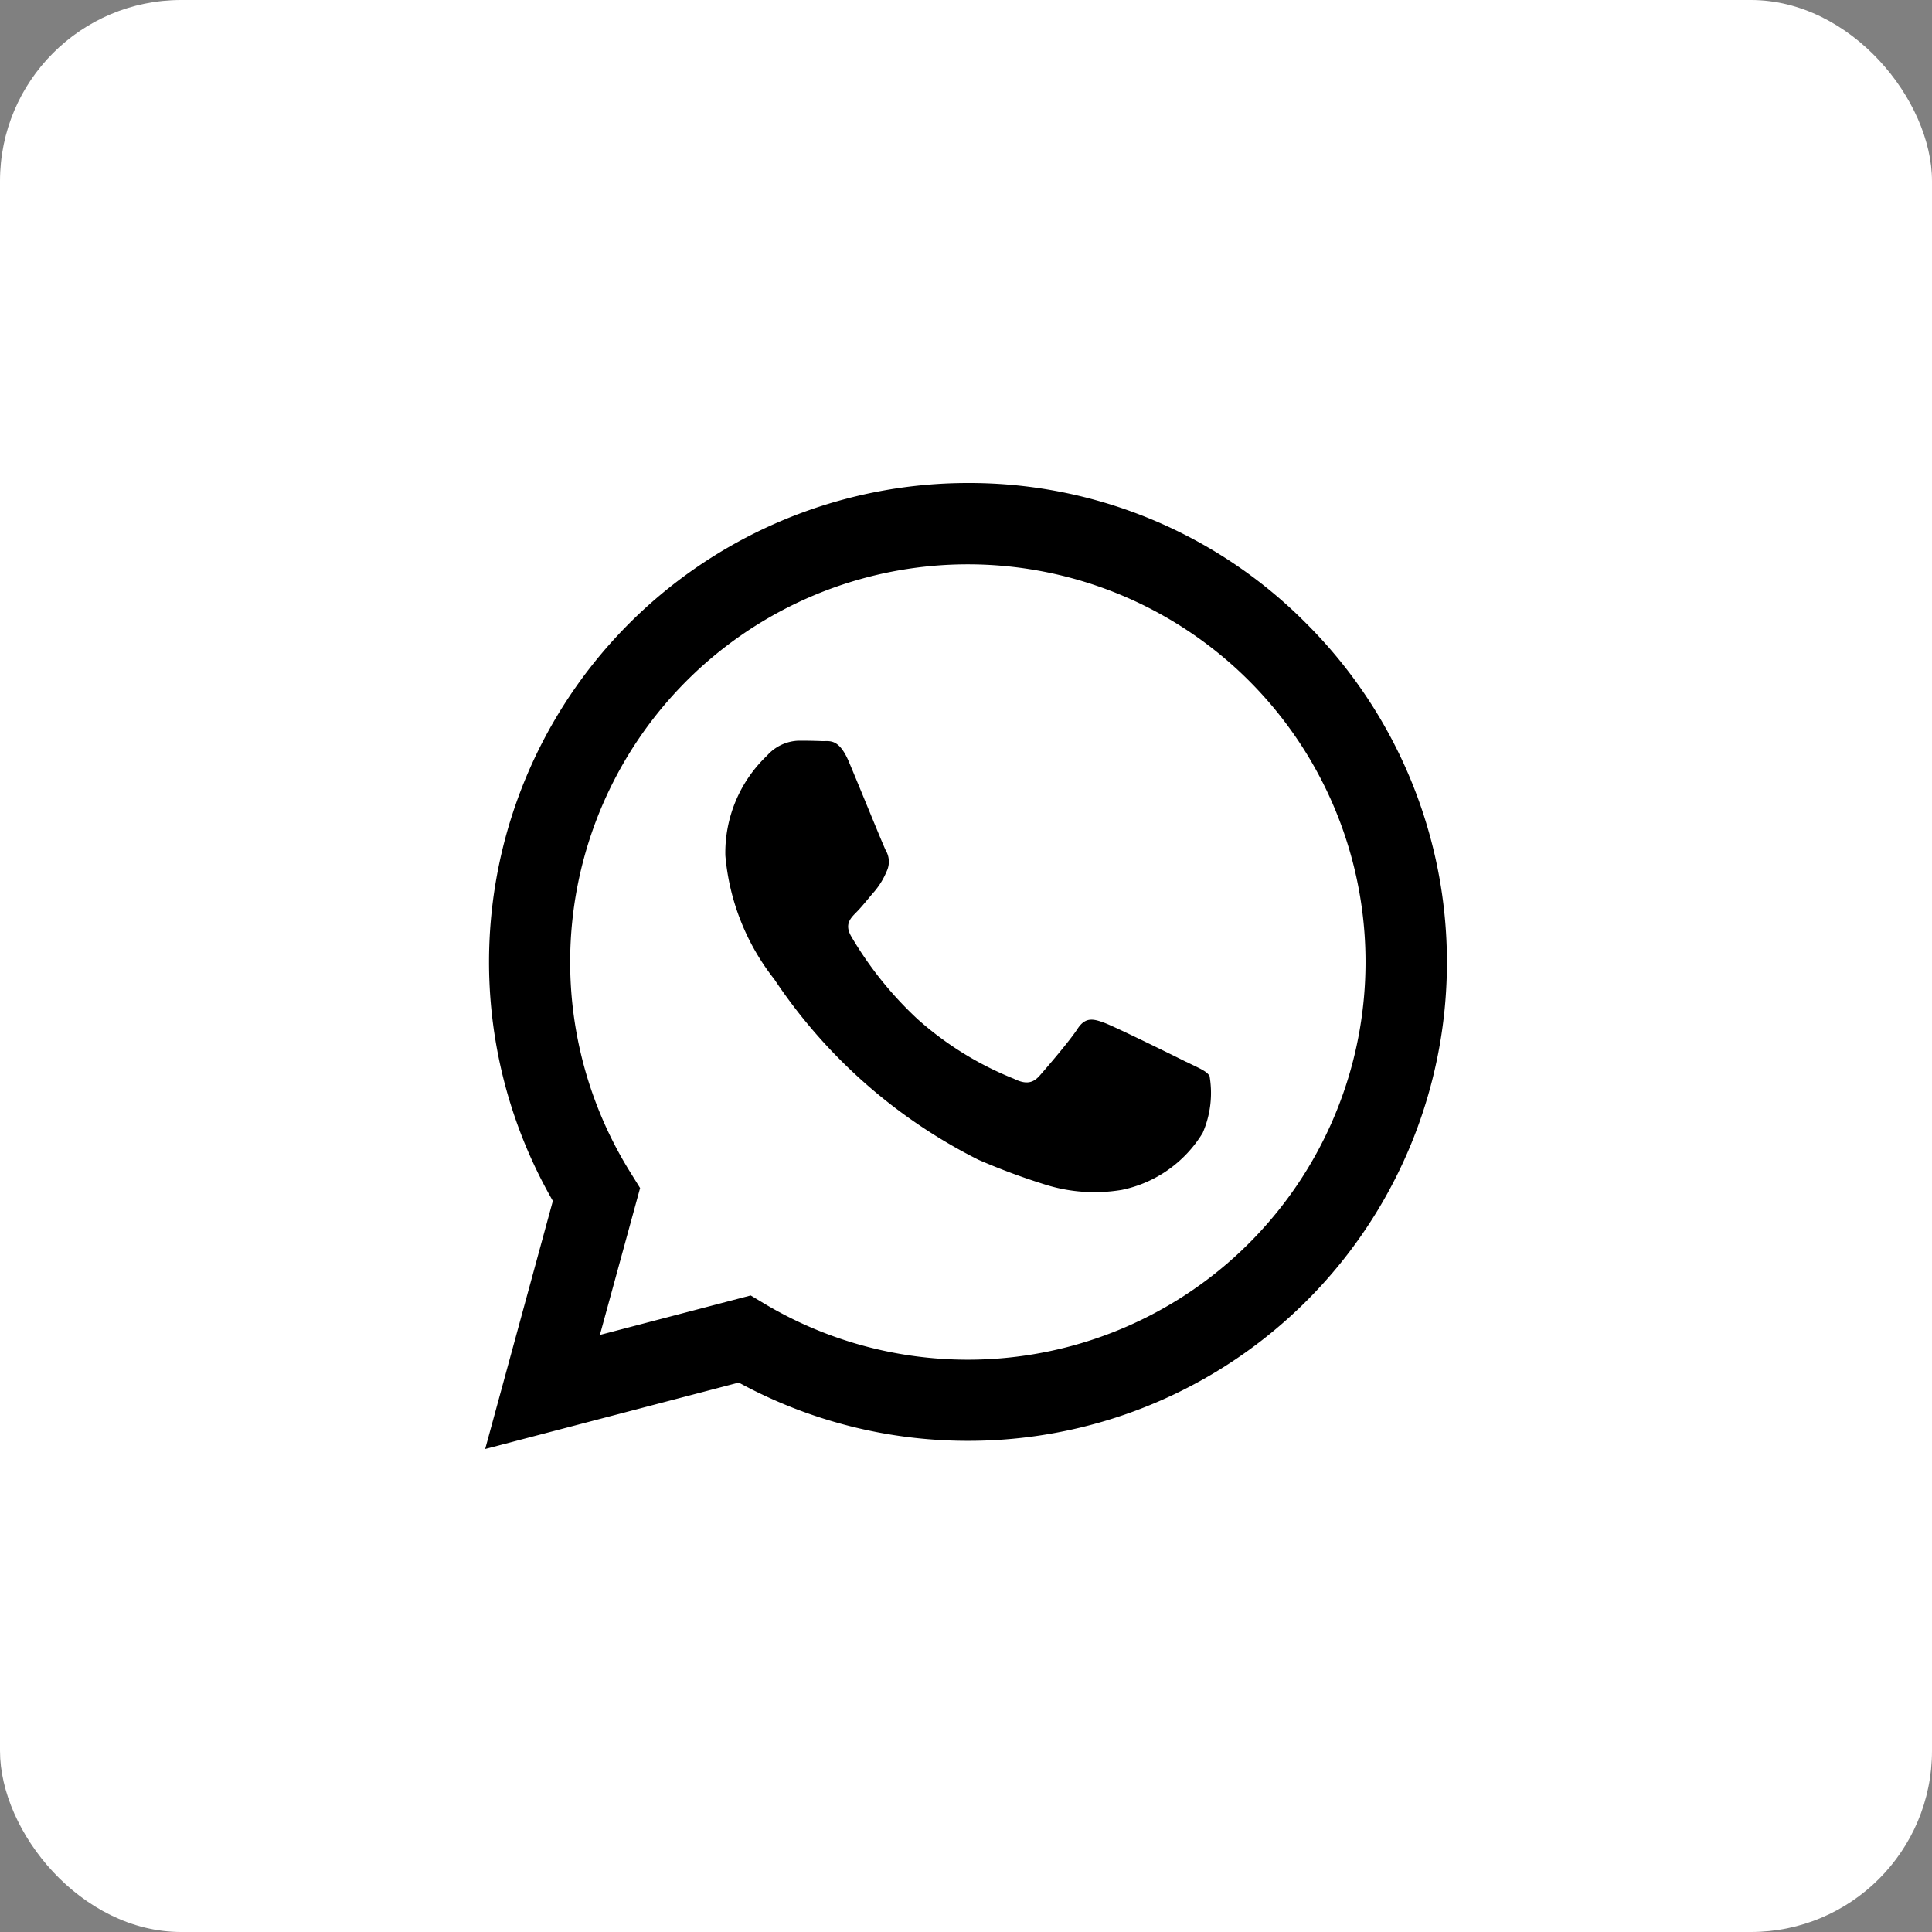
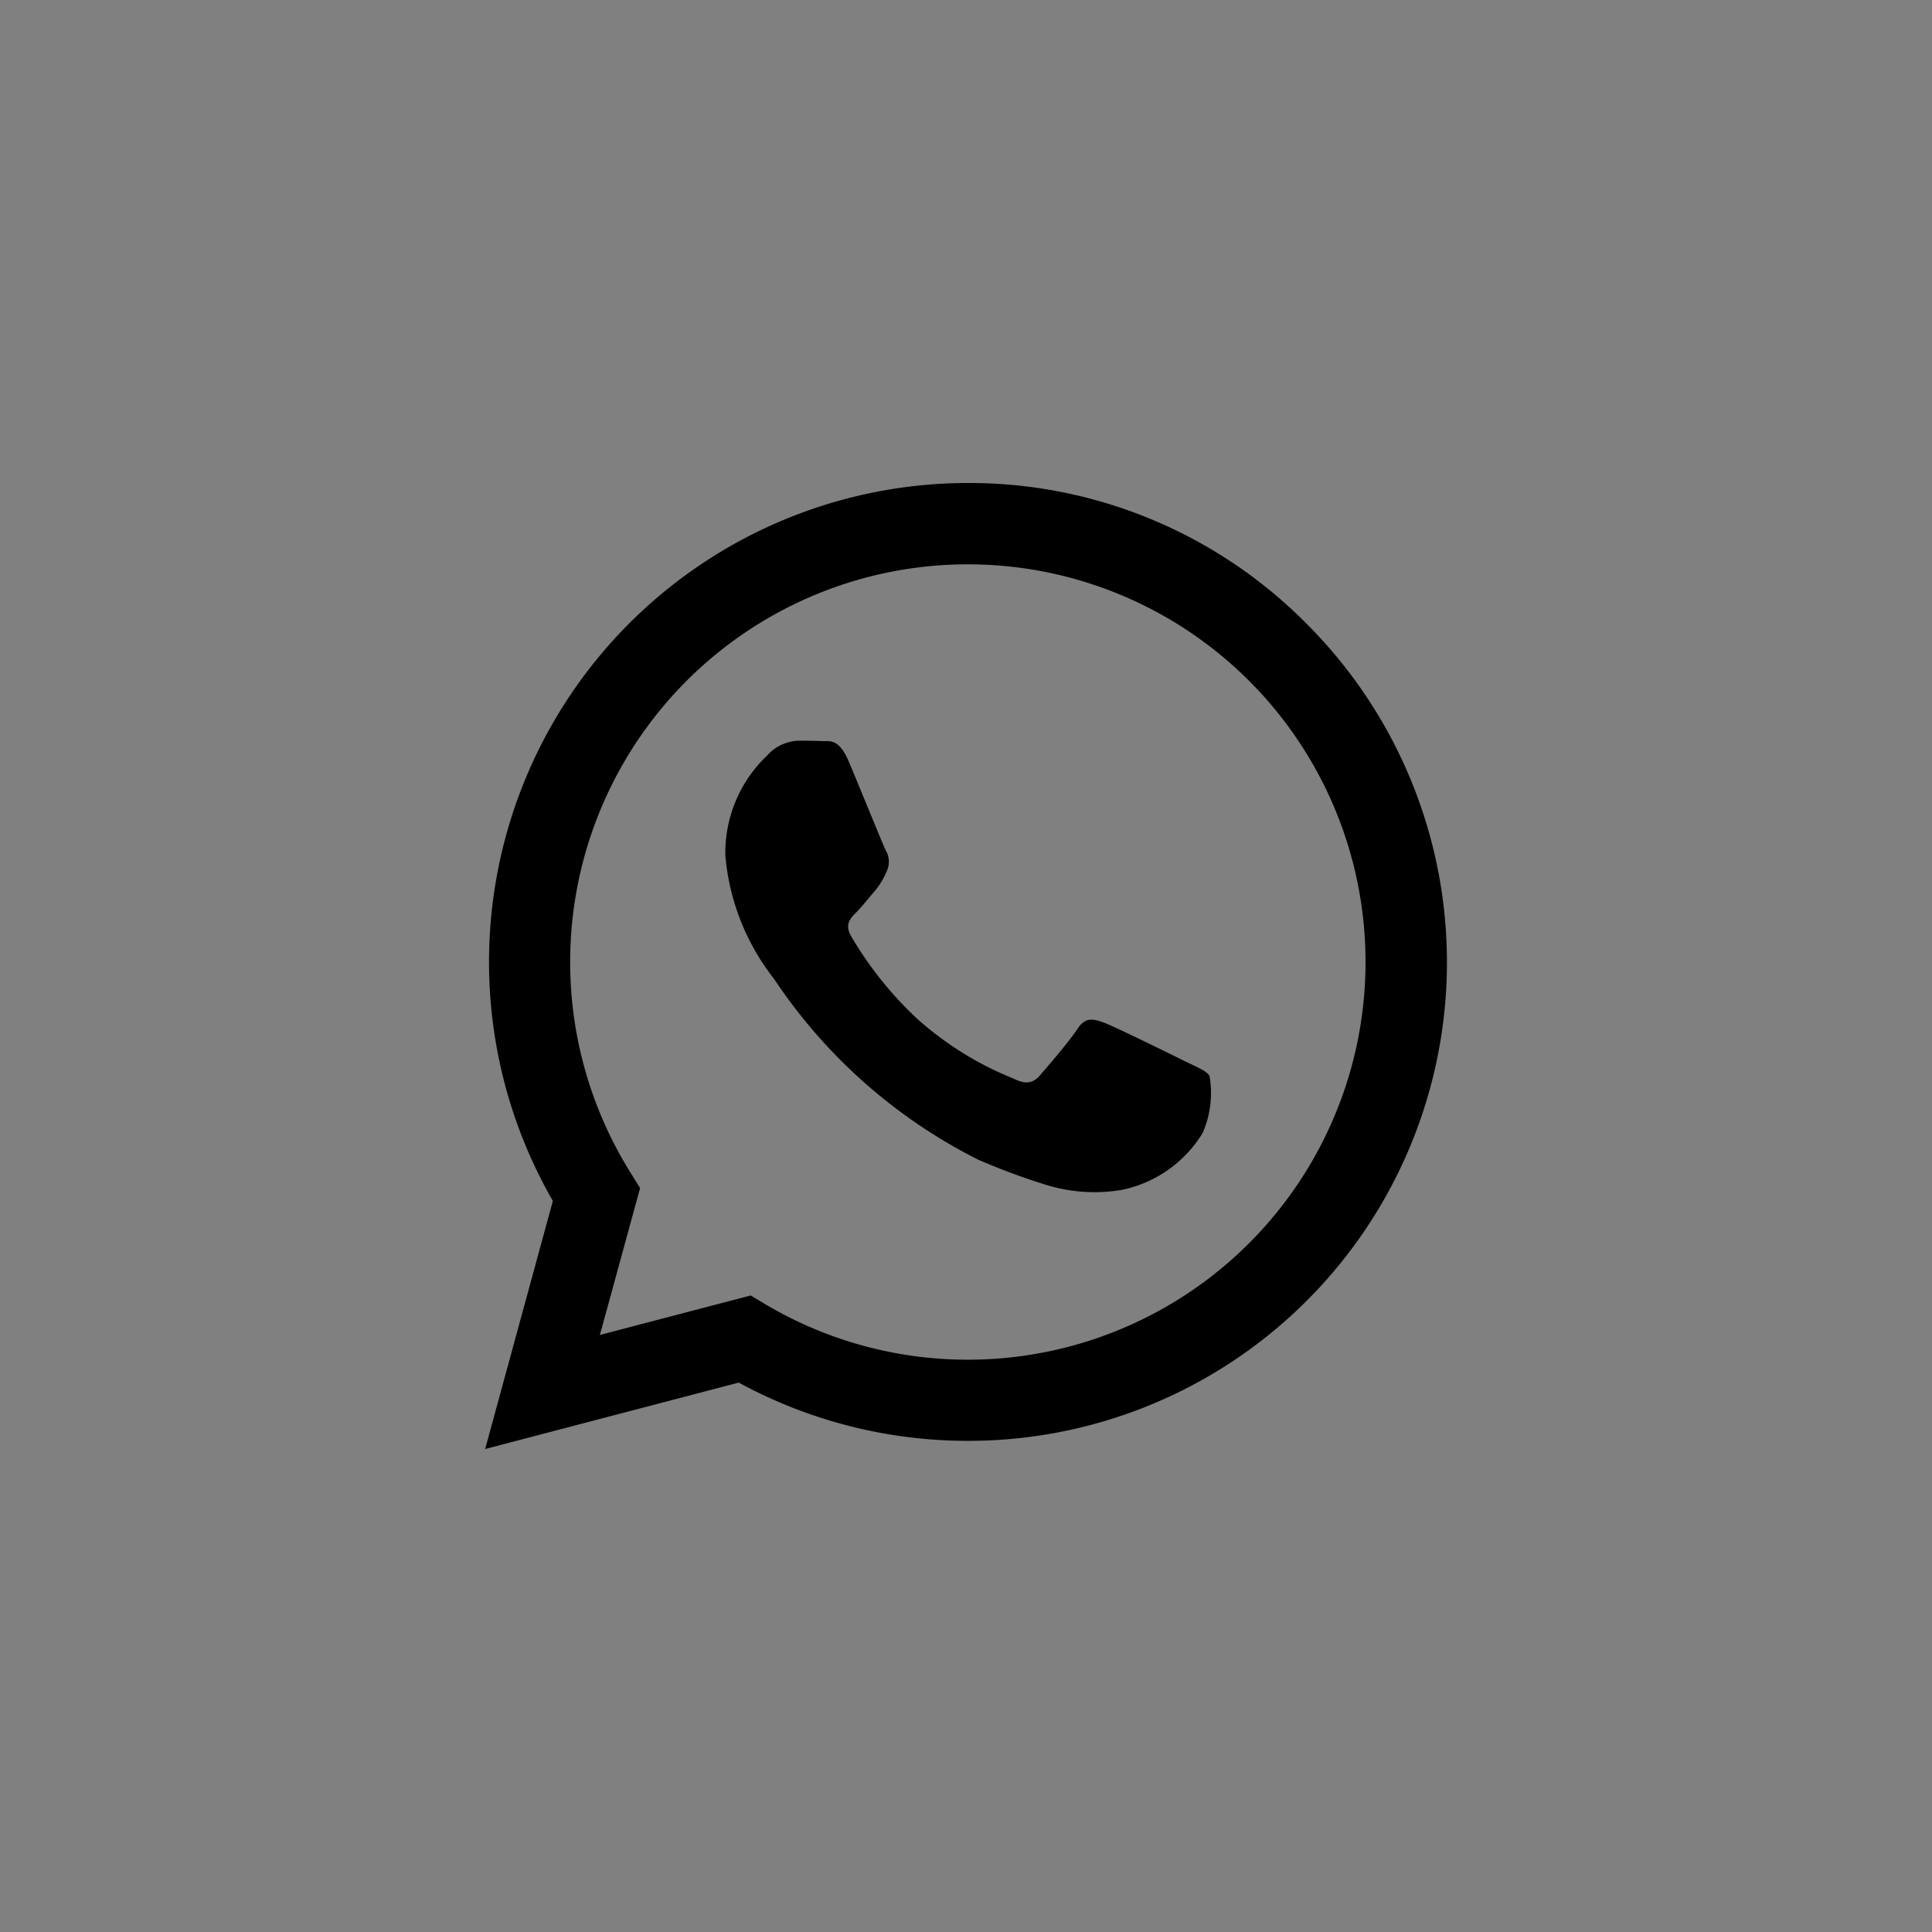
<svg xmlns="http://www.w3.org/2000/svg" width="32" height="32" viewBox="0 0 32 32">
  <rect x="0" y="0" width="32" height="32" fill="#808080" stroke="none" />
  <g transform="translate(-411 -465)">
-     <rect width="32" height="32" rx="3" transform="translate(411 465)" fill="#fff" />
    <path d="M13.6,2.326A7.854,7.854,0,0,0,7.994,0,7.934,7.934,0,0,0,1.121,11.891L0,16l4.2-1.1a7.933,7.933,0,0,0,3.79.965H8A7.926,7.926,0,0,0,13.6,2.326ZM7.994,14.521a6.573,6.573,0,0,1-3.356-.92l-.24-.144L1.9,14.111l.666-2.433-.156-.251a6.587,6.587,0,1,1,5.58,3.094Zm3.615-4.934c-.2-.1-1.17-.578-1.353-.646s-.315-.1-.445.1-.513.646-.627.775-.232.148-.43.05A5.409,5.409,0,0,1,7.162,8.88a6.046,6.046,0,0,1-1.1-1.372c-.114-.2-.011-.3.088-.4s.2-.232.3-.346a1.264,1.264,0,0,0,.2-.33.369.369,0,0,0-.015-.347c-.05-.1-.445-1.076-.612-1.47s-.323-.335-.445-.34-.247-.007-.38-.007a.729.729,0,0,0-.529.247,2.22,2.22,0,0,0-.691,1.654,3.838,3.838,0,0,0,.81,2.049,8.808,8.808,0,0,0,3.383,2.992,11.021,11.021,0,0,0,1.129.418,2.721,2.721,0,0,0,1.246.08,2.052,2.052,0,0,0,1.338-.943,1.659,1.659,0,0,0,.114-.943c-.049-.084-.182-.133-.38-.232Z" transform="translate(419.036 473)" />
  </g>
</svg>